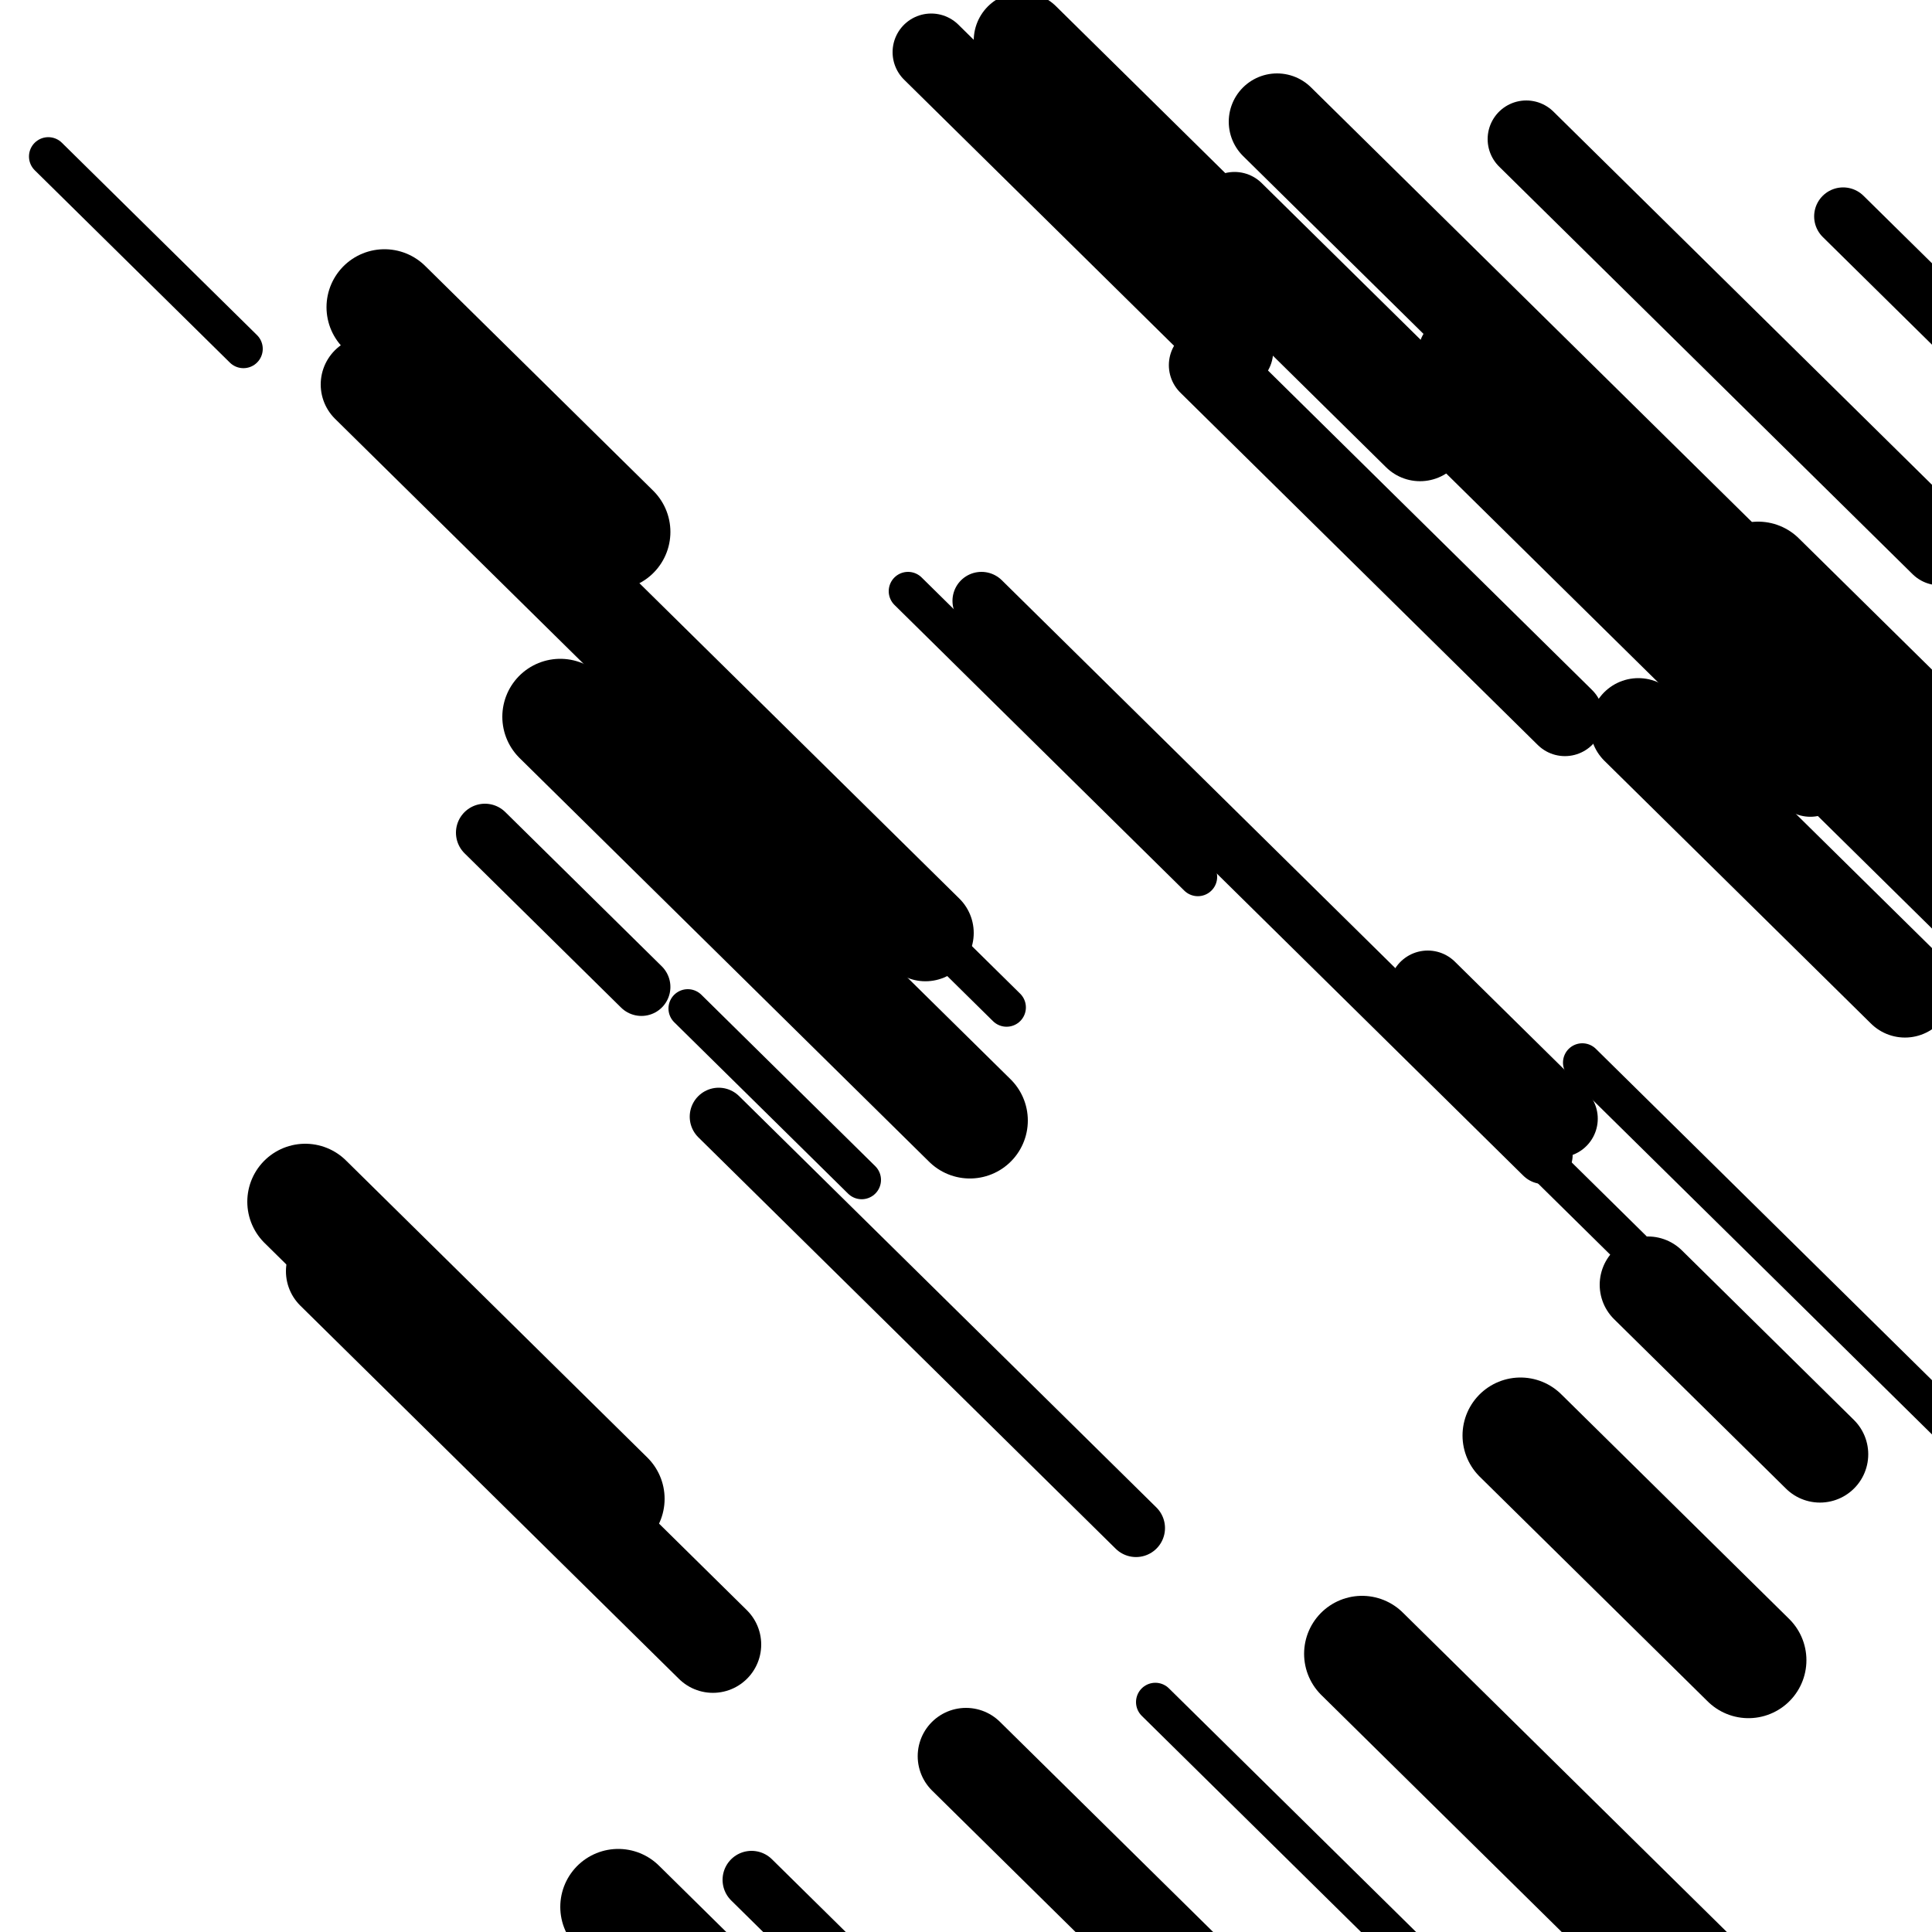
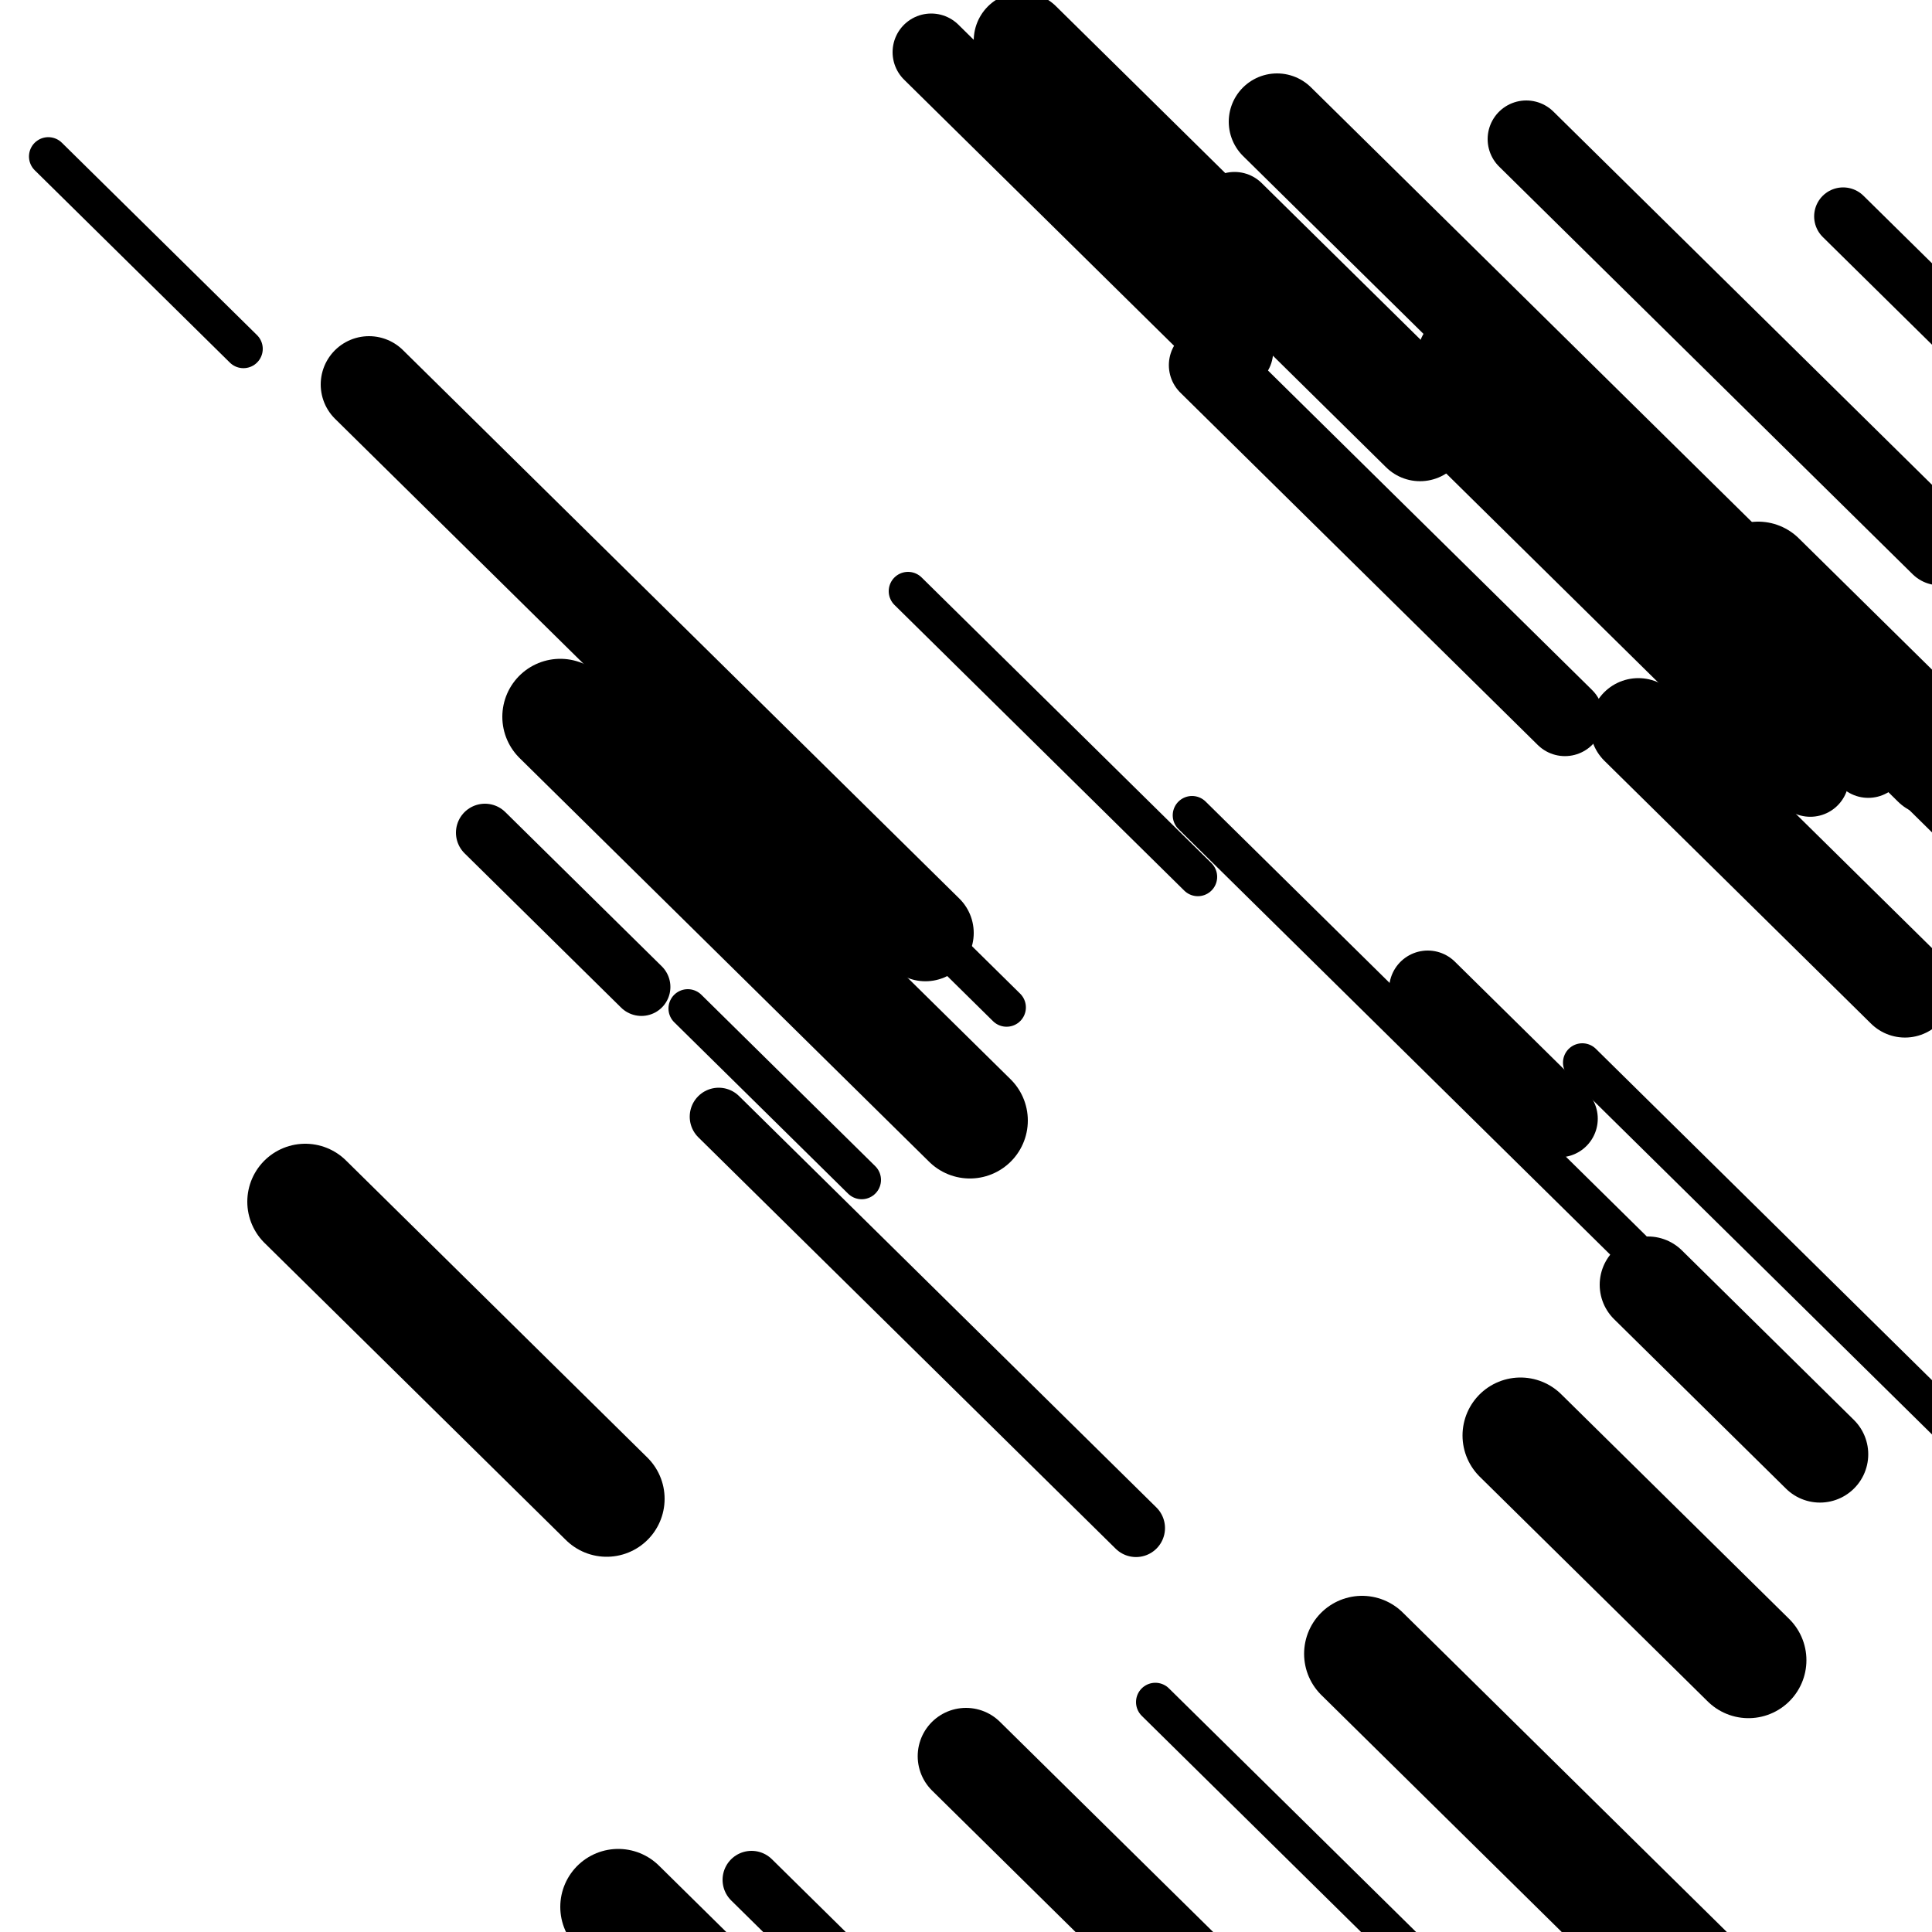
<svg xmlns="http://www.w3.org/2000/svg" viewBox="0 0 1000 1000" height="1000" width="1000">
  <rect x="0" y="0" width="1000" height="1000" fill="#ffffff" />
  <line opacity="0.8" x1="200" y1="205" x2="521" y2="521.431" stroke="hsl(179, 20%, 60%)" stroke-width="20" stroke-linecap="round" />
  <line opacity="0.8" x1="470" y1="306" x2="620" y2="453.865" stroke="hsl(349, 20%, 20%)" stroke-width="20" stroke-linecap="round" />
  <line opacity="0.8" x1="598" y1="881" x2="786" y2="1066.324" stroke="hsl(349, 20%, 20%)" stroke-width="20" stroke-linecap="round" />
  <line opacity="0.8" x1="617" y1="422" x2="845" y2="646.755" stroke="hsl(369, 20%, 30%)" stroke-width="20" stroke-linecap="round" />
  <line opacity="0.8" x1="819" y1="550" x2="1155" y2="881.218" stroke="hsl(159, 20%, 50%)" stroke-width="20" stroke-linecap="round" />
  <line opacity="0.8" x1="25" y1="81" x2="126" y2="180.562" stroke="hsl(199, 20%, 70%)" stroke-width="20" stroke-linecap="round" />
  <line opacity="0.8" x1="356" y1="522" x2="446" y2="610.719" stroke="hsl(369, 20%, 30%)" stroke-width="20" stroke-linecap="round" />
  <line opacity="0.8" x1="389" y1="973" x2="480" y2="1062.705" stroke="hsl(349, 20%, 20%)" stroke-width="30" stroke-linecap="round" />
  <line opacity="0.8" x1="251" y1="431" x2="332" y2="510.847" stroke="hsl(179, 20%, 60%)" stroke-width="30" stroke-linecap="round" />
  <line opacity="0.8" x1="372" y1="578" x2="588" y2="790.926" stroke="hsl(199, 20%, 70%)" stroke-width="30" stroke-linecap="round" />
  <line opacity="0.8" x1="781" y1="191" x2="1012" y2="418.712" stroke="hsl(369, 20%, 30%)" stroke-width="30" stroke-linecap="round" />
  <line opacity="0.8" x1="954" y1="112" x2="1237" y2="390.972" stroke="hsl(369, 20%, 30%)" stroke-width="30" stroke-linecap="round" />
-   <line opacity="0.8" x1="508" y1="311" x2="799" y2="597.858" stroke="hsl(159, 20%, 50%)" stroke-width="30" stroke-linecap="round" />
-   <line opacity="0.8" x1="884" y1="302" x2="1056" y2="471.552" stroke="hsl(199, 20%, 70%)" stroke-width="30" stroke-linecap="round" />
-   <line opacity="0.8" x1="756" y1="212" x2="1083" y2="534.346" stroke="hsl(369, 20%, 30%)" stroke-width="40" stroke-linecap="round" />
  <line opacity="0.8" x1="790" y1="72" x2="1004" y2="282.954" stroke="hsl(179, 20%, 60%)" stroke-width="40" stroke-linecap="round" />
  <line opacity="0.8" x1="739" y1="512" x2="807" y2="579.032" stroke="hsl(159, 20%, 50%)" stroke-width="40" stroke-linecap="round" />
  <line opacity="0.8" x1="482" y1="27" x2="639" y2="181.765" stroke="hsl(159, 20%, 50%)" stroke-width="40" stroke-linecap="round" />
  <line opacity="0.8" x1="625" y1="189" x2="810" y2="371.367" stroke="hsl(369, 20%, 30%)" stroke-width="40" stroke-linecap="round" />
  <line opacity="0.8" x1="639" y1="109" x2="937" y2="402.759" stroke="hsl(369, 20%, 30%)" stroke-width="40" stroke-linecap="round" />
  <line opacity="0.8" x1="754" y1="183" x2="967" y2="392.968" stroke="hsl(349, 20%, 20%)" stroke-width="40" stroke-linecap="round" />
  <line opacity="0.8" x1="500" y1="909" x2="801" y2="1205.716" stroke="hsl(179, 20%, 60%)" stroke-width="50" stroke-linecap="round" />
  <line opacity="0.8" x1="191" y1="199" x2="479" y2="482.901" stroke="hsl(349, 20%, 20%)" stroke-width="50" stroke-linecap="round" />
  <line opacity="0.8" x1="529" y1="21" x2="735" y2="224.068" stroke="hsl(349, 20%, 20%)" stroke-width="50" stroke-linecap="round" />
  <line opacity="0.8" x1="661" y1="63" x2="1000" y2="397.175" stroke="hsl(369, 20%, 30%)" stroke-width="50" stroke-linecap="round" />
  <line opacity="0.8" x1="848" y1="376" x2="986" y2="512.036" stroke="hsl(199, 20%, 70%)" stroke-width="50" stroke-linecap="round" />
  <line opacity="0.8" x1="853" y1="665" x2="942" y2="752.733" stroke="hsl(369, 20%, 30%)" stroke-width="50" stroke-linecap="round" />
-   <line opacity="0.8" x1="173" y1="658" x2="369" y2="851.21" stroke="hsl(199, 20%, 70%)" stroke-width="50" stroke-linecap="round" />
  <line opacity="0.8" x1="290" y1="371" x2="502" y2="579.983" stroke="hsl(349, 20%, 20%)" stroke-width="60" stroke-linecap="round" />
-   <line opacity="0.8" x1="199" y1="159" x2="317" y2="275.321" stroke="hsl(159, 20%, 50%)" stroke-width="60" stroke-linecap="round" />
  <line opacity="0.8" x1="320" y1="987" x2="529" y2="1193.025" stroke="hsl(199, 20%, 70%)" stroke-width="60" stroke-linecap="round" />
  <line opacity="0.8" x1="158" y1="622" x2="314" y2="775.78" stroke="hsl(349, 20%, 20%)" stroke-width="60" stroke-linecap="round" />
  <line opacity="0.8" x1="910" y1="300" x2="1130" y2="516.869" stroke="hsl(369, 20%, 30%)" stroke-width="60" stroke-linecap="round" />
  <line opacity="0.8" x1="787" y1="743" x2="905" y2="859.321" stroke="hsl(349, 20%, 20%)" stroke-width="60" stroke-linecap="round" />
  <line opacity="0.8" x1="705" y1="856" x2="989" y2="1135.958" stroke="hsl(159, 20%, 50%)" stroke-width="60" stroke-linecap="round" />
</svg>